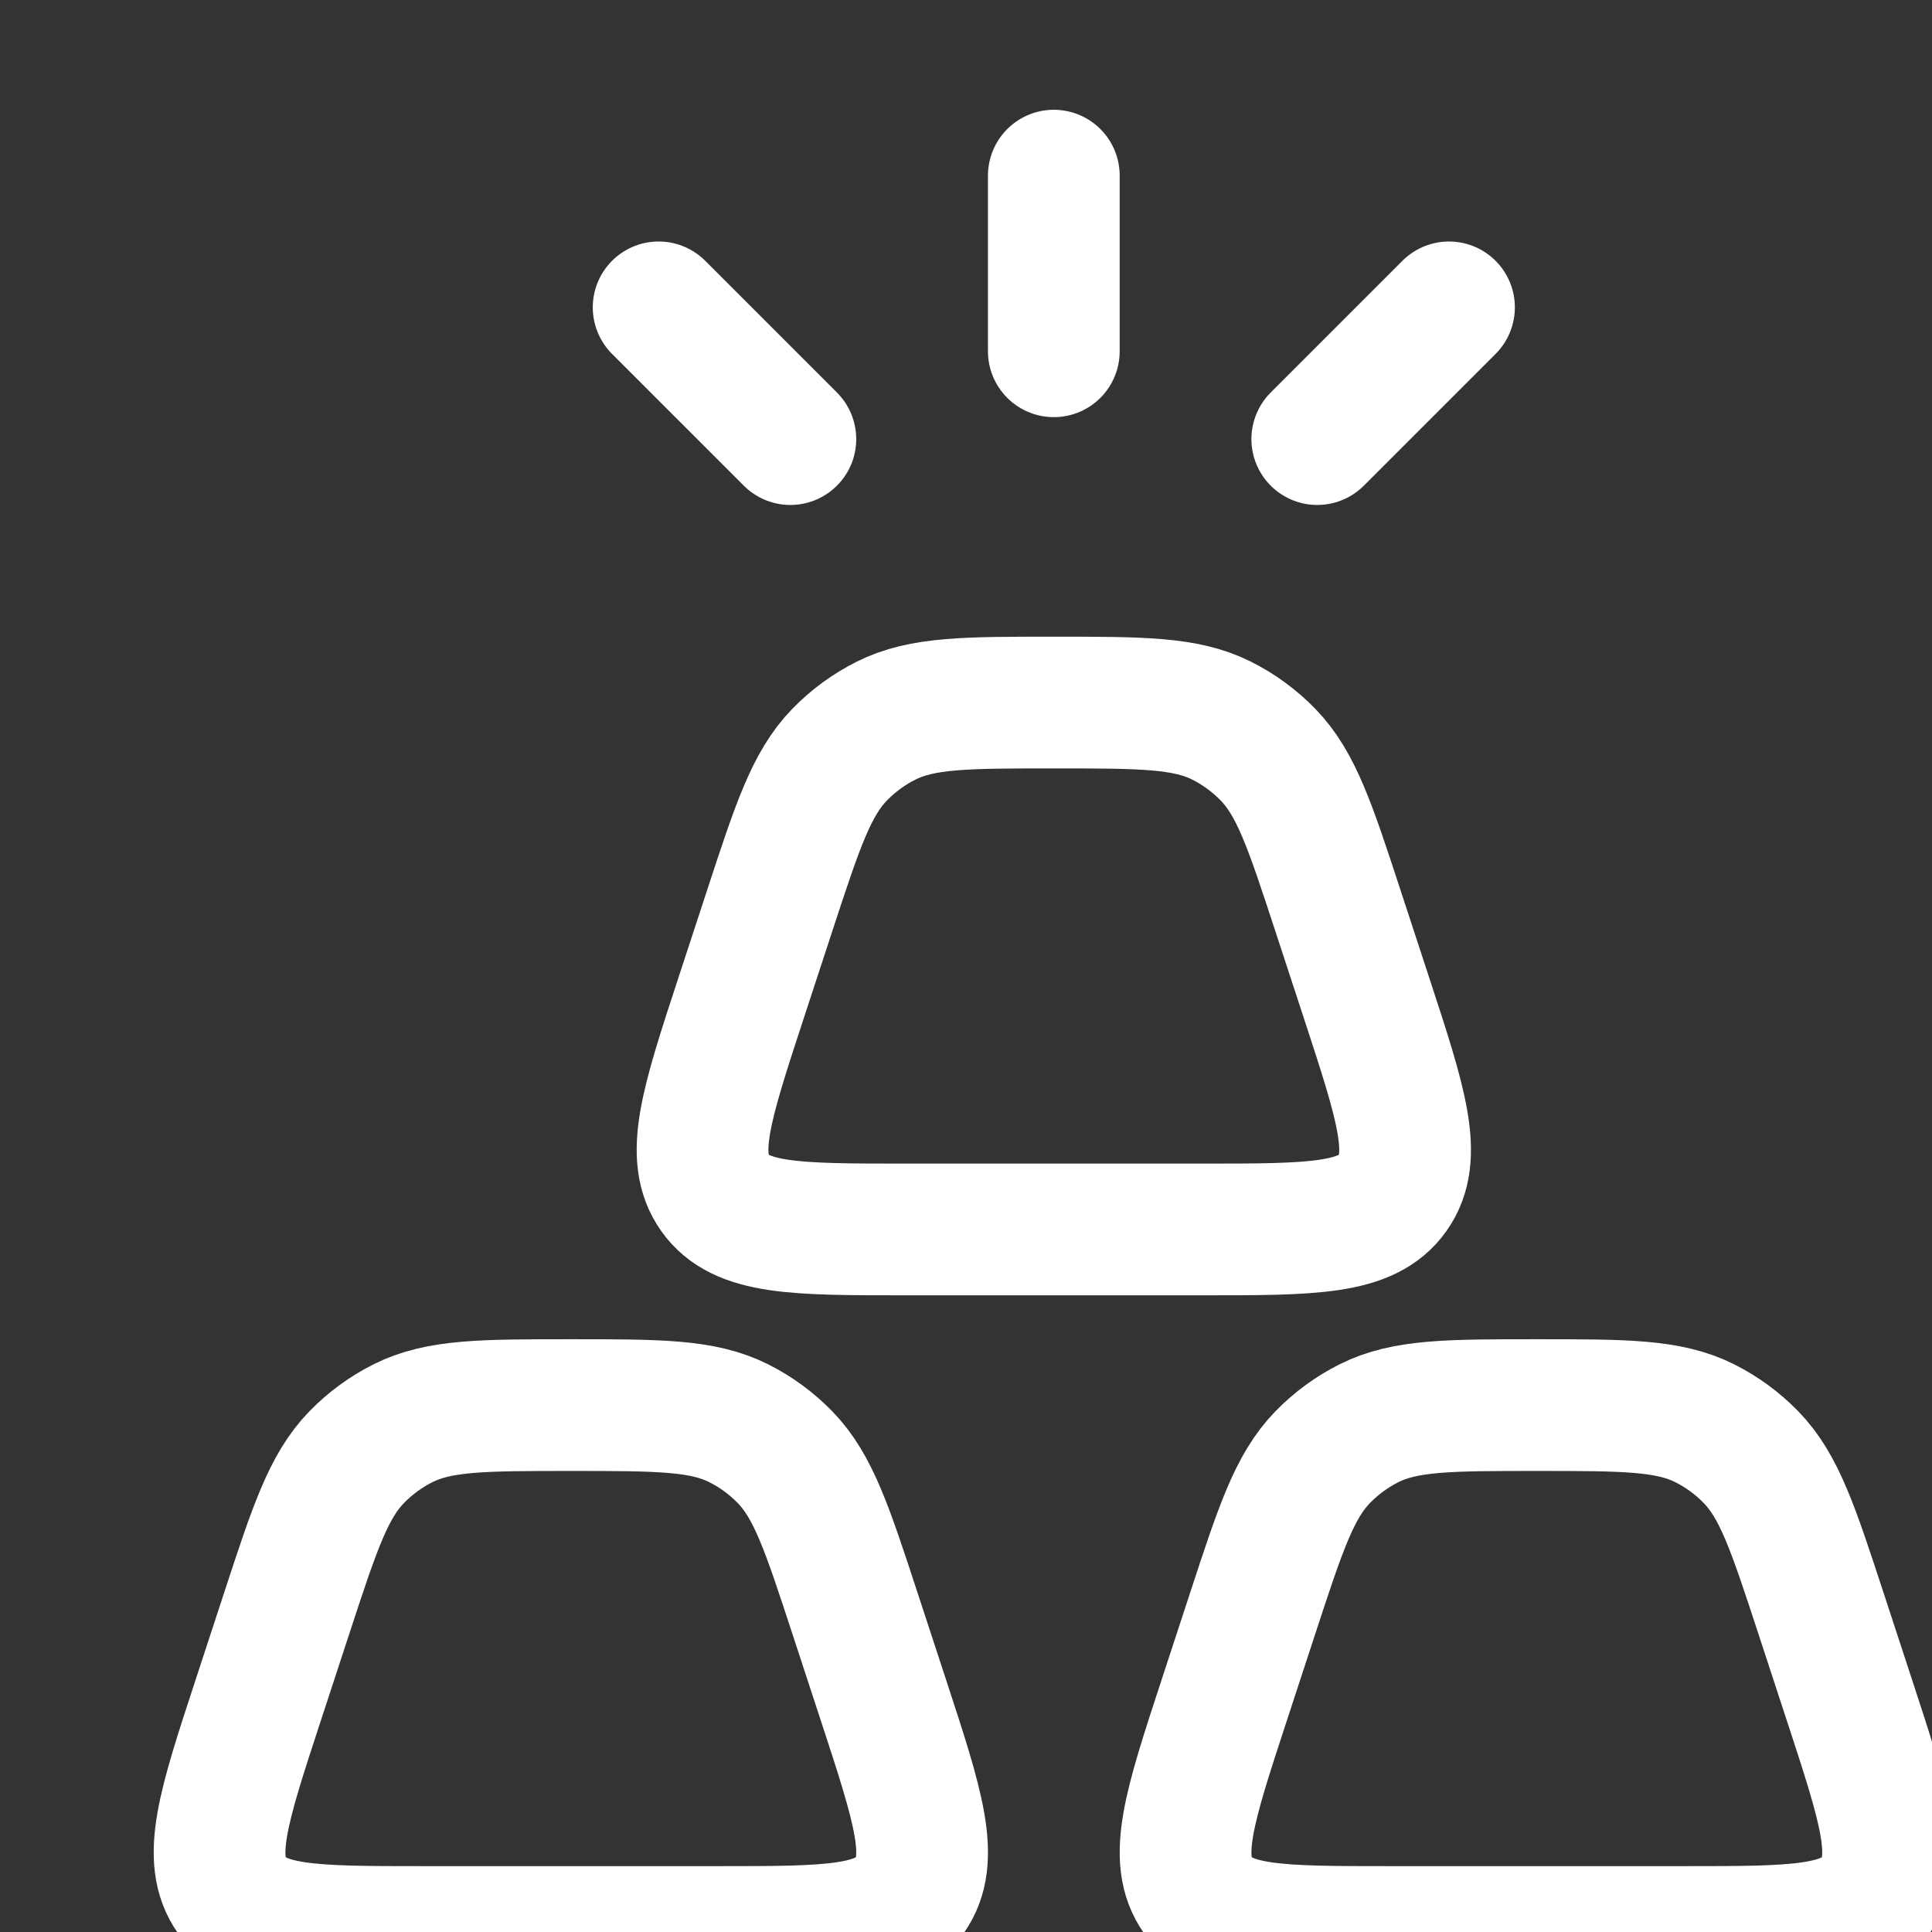
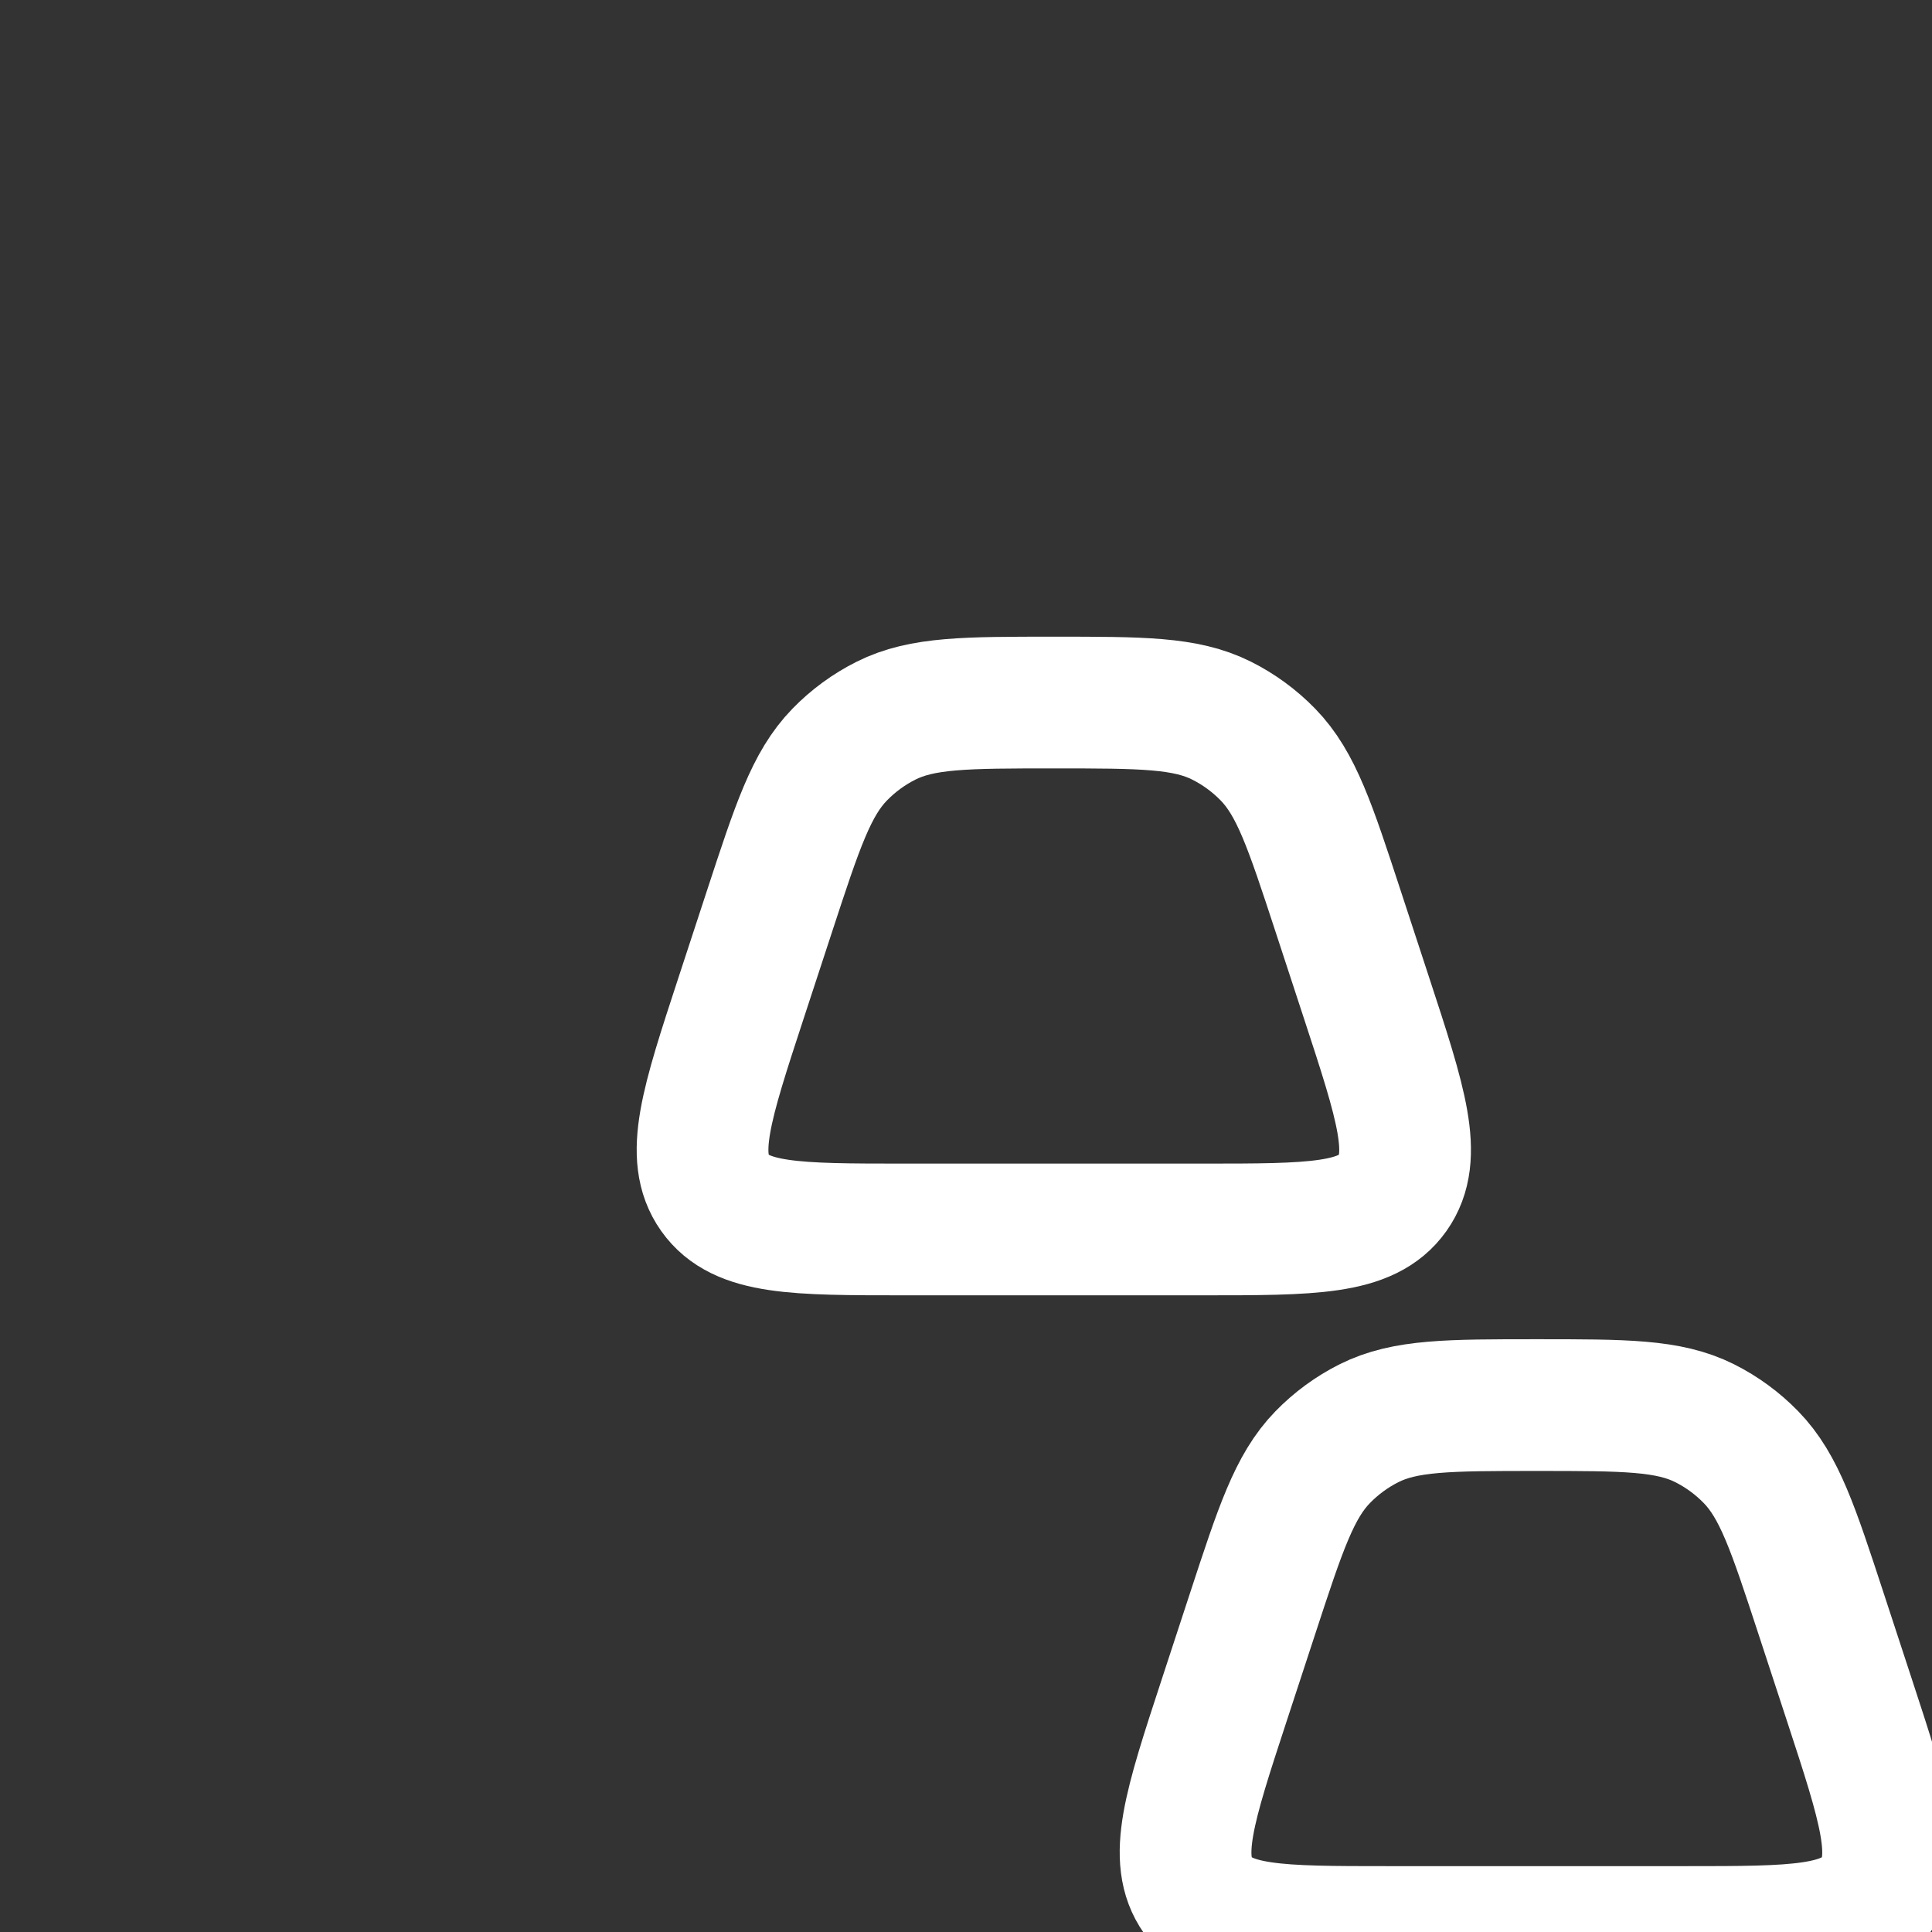
<svg xmlns="http://www.w3.org/2000/svg" width="110" height="110" viewBox="0 0 110 110" fill="none">
  <rect x="0" y="0" width="110" height="110" fill="#333333" stroke="none" />
  <path d="M71.322 91.859C72.903 87.035 73.694 84.624 75.308 82.965C76.075 82.177 76.966 81.524 77.944 81.033C80.002 80 82.501 80 87.501 80C92.501 80 95 80 97.058 81.033C98.036 81.524 98.927 82.177 99.694 82.965C101.308 84.624 102.099 87.035 103.68 91.859L105.312 96.838C107.281 102.844 108.265 105.847 106.793 107.924C105.322 110 102.209 110 95.983 110H79.019C72.793 110 69.68 110 68.209 107.924C66.737 105.847 67.721 102.844 69.69 96.838L71.322 91.859Z" stroke="white" stroke-width="7.5" />
  <path d="M43.821 51.858C45.402 47.035 46.193 44.624 47.807 42.965C48.574 42.177 49.465 41.524 50.443 41.033C52.501 40 55 40 60 40C65 40 67.499 40 69.557 41.033C70.535 41.524 71.426 42.177 72.193 42.965C73.807 44.624 74.598 47.035 76.179 51.858L77.811 56.838C79.78 62.844 80.764 65.847 79.293 67.924C77.821 70 74.708 70 68.482 70H51.518C45.292 70 42.179 70 40.708 67.924C39.236 65.847 40.22 62.844 42.189 56.838L43.821 51.858Z" stroke="white" stroke-width="7.5" />
-   <path d="M16.322 91.859C17.903 87.035 18.694 84.624 20.308 82.965C21.075 82.177 21.966 81.524 22.944 81.033C25.002 80 27.501 80 32.501 80C37.501 80 40 80 42.058 81.033C43.036 81.524 43.927 82.177 44.694 82.965C46.308 84.624 47.099 87.035 48.68 91.859L50.312 96.838C52.281 102.844 53.265 105.847 51.794 107.924C50.322 110 47.209 110 40.983 110H24.019C17.793 110 14.68 110 13.209 107.924C11.737 105.847 12.721 102.844 14.69 96.838L16.322 91.859Z" stroke="white" stroke-width="7.5" />
-   <path d="M60 10V20M37.5 17.5L45 25M82.5 17.5L75 25" stroke="white" stroke-width="7.5" stroke-linecap="round" />
</svg>